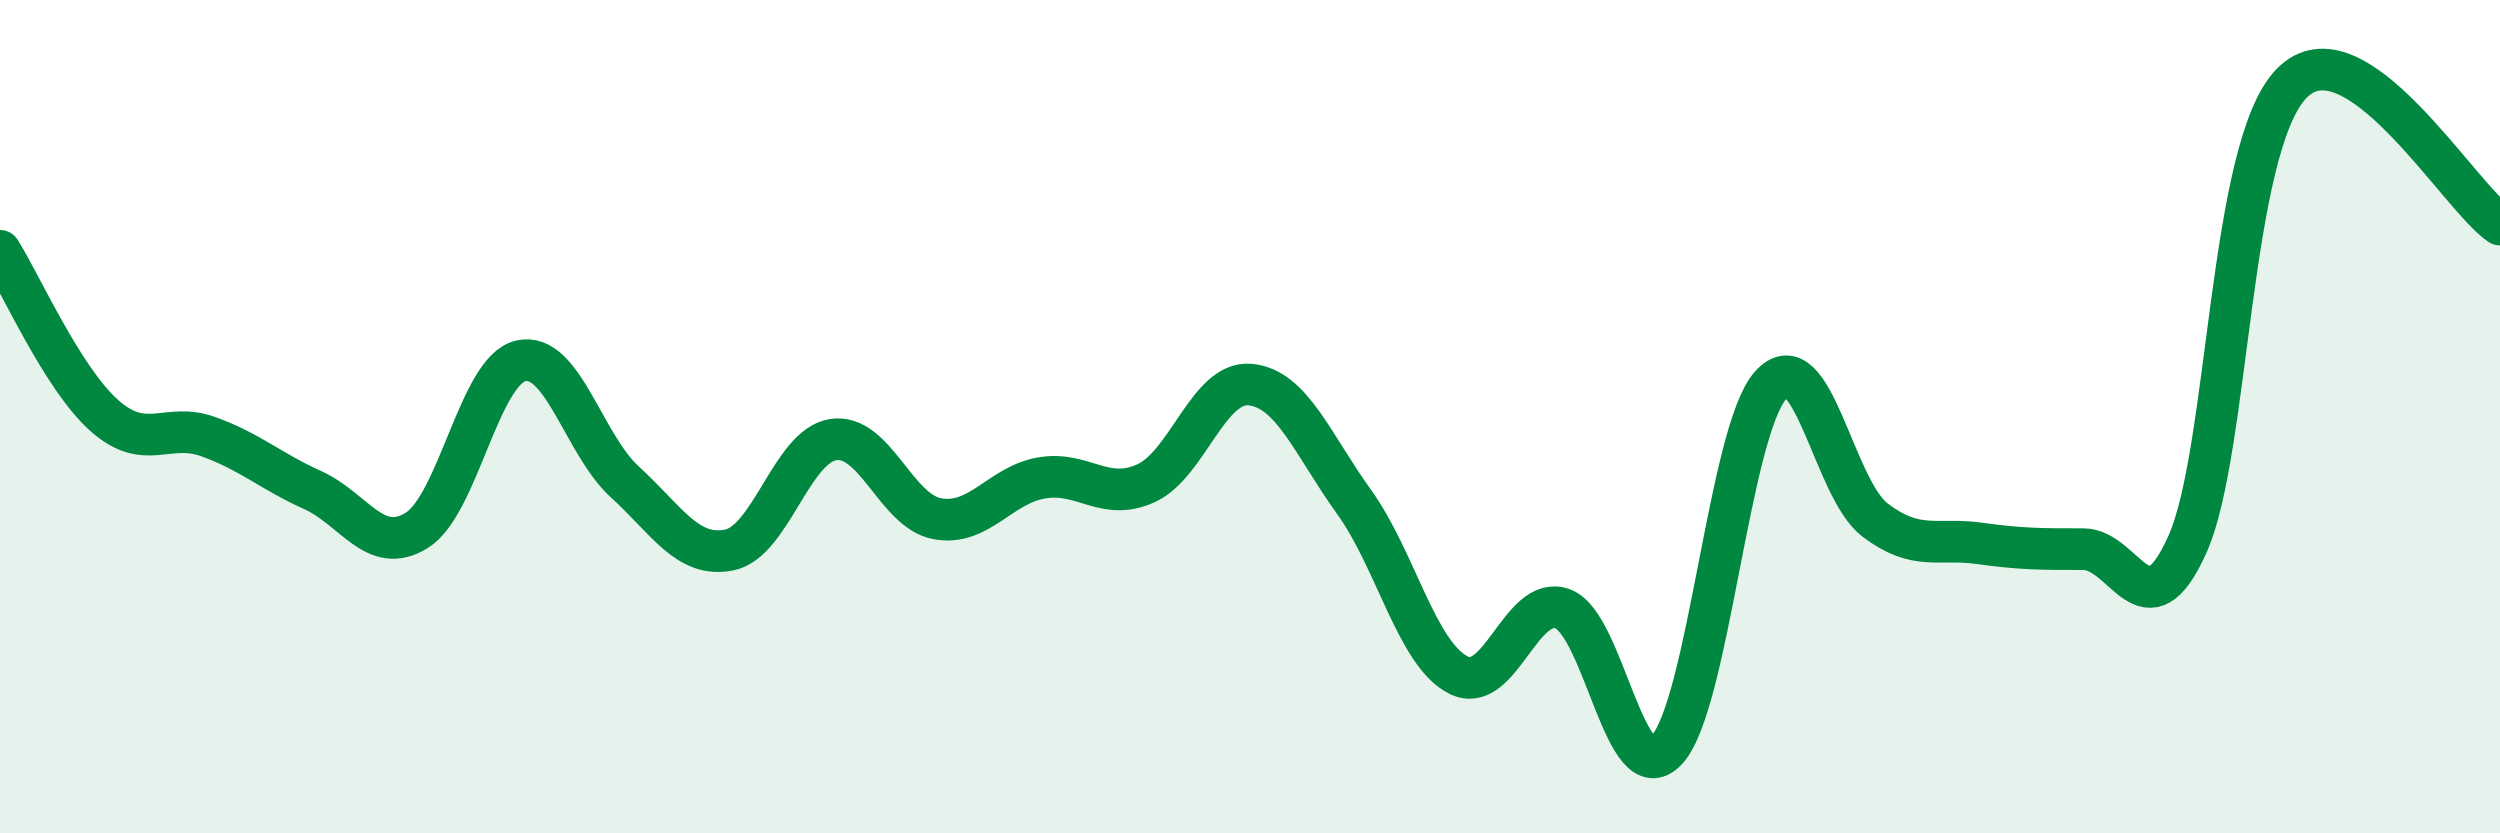
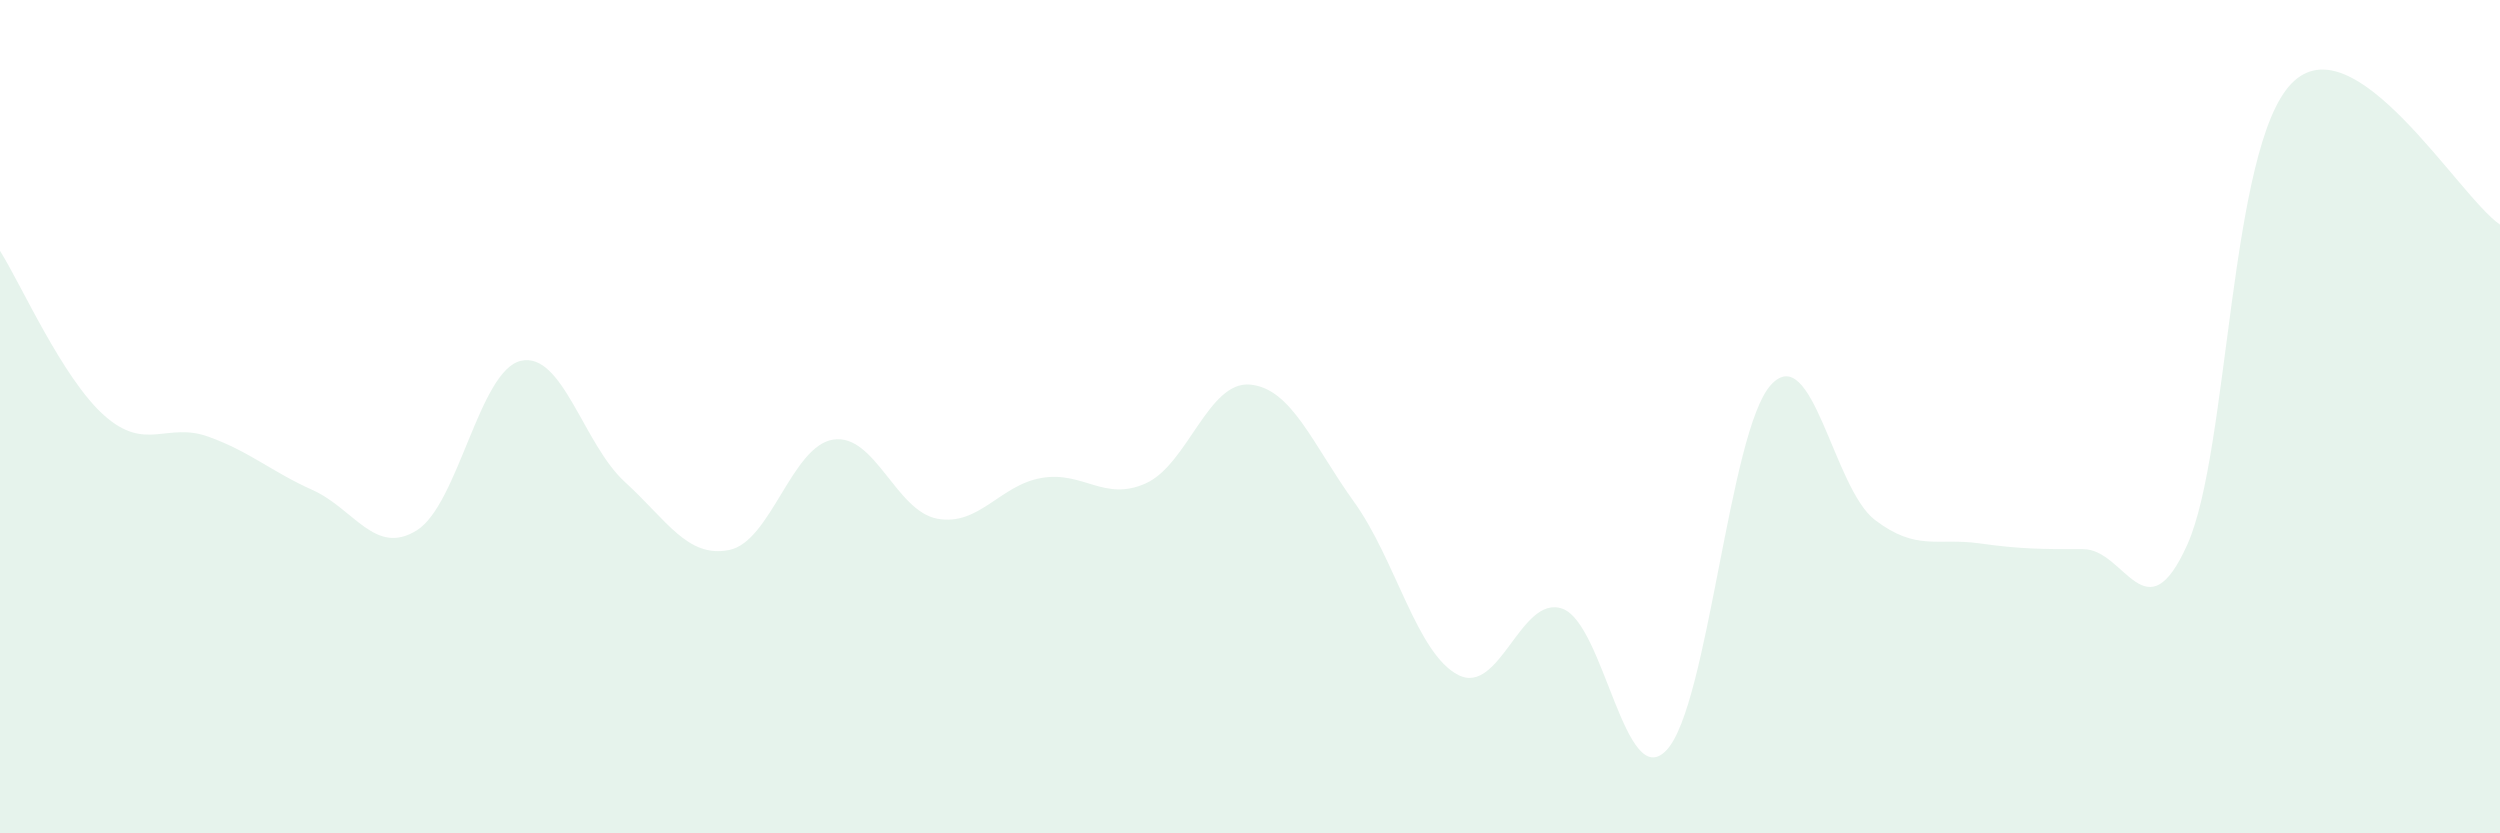
<svg xmlns="http://www.w3.org/2000/svg" width="60" height="20" viewBox="0 0 60 20">
  <path d="M 0,6.02 C 0.5,6.81 1.5,9.08 2.5,9.97 C 3.5,10.86 4,10.12 5,10.48 C 6,10.84 6.5,11.31 7.5,11.76 C 8.5,12.21 9,13.35 10,12.73 C 11,12.11 11.5,8.89 12.5,8.66 C 13.5,8.43 14,10.66 15,11.57 C 16,12.48 16.5,13.4 17.5,13.2 C 18.5,13 19,10.7 20,10.55 C 21,10.4 21.5,12.27 22.5,12.45 C 23.5,12.63 24,11.64 25,11.47 C 26,11.3 26.5,12.05 27.5,11.6 C 28.5,11.15 29,9.14 30,9.23 C 31,9.32 31.5,10.66 32.5,12.05 C 33.5,13.44 34,15.69 35,16.2 C 36,16.71 36.5,14.25 37.5,14.61 C 38.5,14.97 39,19.07 40,18 C 41,16.93 41.5,10.34 42.5,9.24 C 43.5,8.14 44,11.72 45,12.48 C 46,13.24 46.5,12.9 47.5,13.04 C 48.5,13.18 49,13.18 50,13.18 C 51,13.18 51.5,15.3 52.5,13.06 C 53.5,10.82 53.5,3.53 55,2 C 56.5,0.47 59,4.71 60,5.39L60 20L0 20Z" fill="#008740" opacity="0.1" stroke-linecap="round" stroke-linejoin="round" />
-   <path d="M 0,6.02 C 0.5,6.81 1.5,9.08 2.5,9.97 C 3.5,10.86 4,10.12 5,10.48 C 6,10.84 6.5,11.31 7.5,11.76 C 8.5,12.21 9,13.35 10,12.73 C 11,12.11 11.5,8.89 12.5,8.66 C 13.5,8.43 14,10.66 15,11.57 C 16,12.48 16.5,13.4 17.5,13.2 C 18.5,13 19,10.7 20,10.55 C 21,10.4 21.5,12.27 22.5,12.45 C 23.5,12.63 24,11.64 25,11.47 C 26,11.3 26.5,12.05 27.5,11.6 C 28.5,11.15 29,9.14 30,9.23 C 31,9.32 31.5,10.66 32.5,12.05 C 33.5,13.44 34,15.69 35,16.2 C 36,16.71 36.5,14.25 37.5,14.61 C 38.5,14.97 39,19.07 40,18 C 41,16.93 41.5,10.34 42.5,9.24 C 43.5,8.14 44,11.72 45,12.48 C 46,13.24 46.5,12.9 47.5,13.04 C 48.5,13.18 49,13.18 50,13.18 C 51,13.18 51.5,15.3 52.5,13.06 C 53.5,10.82 53.5,3.53 55,2 C 56.5,0.47 59,4.71 60,5.39" stroke="#008740" stroke-width="1" fill="none" stroke-linecap="round" stroke-linejoin="round" />
</svg>